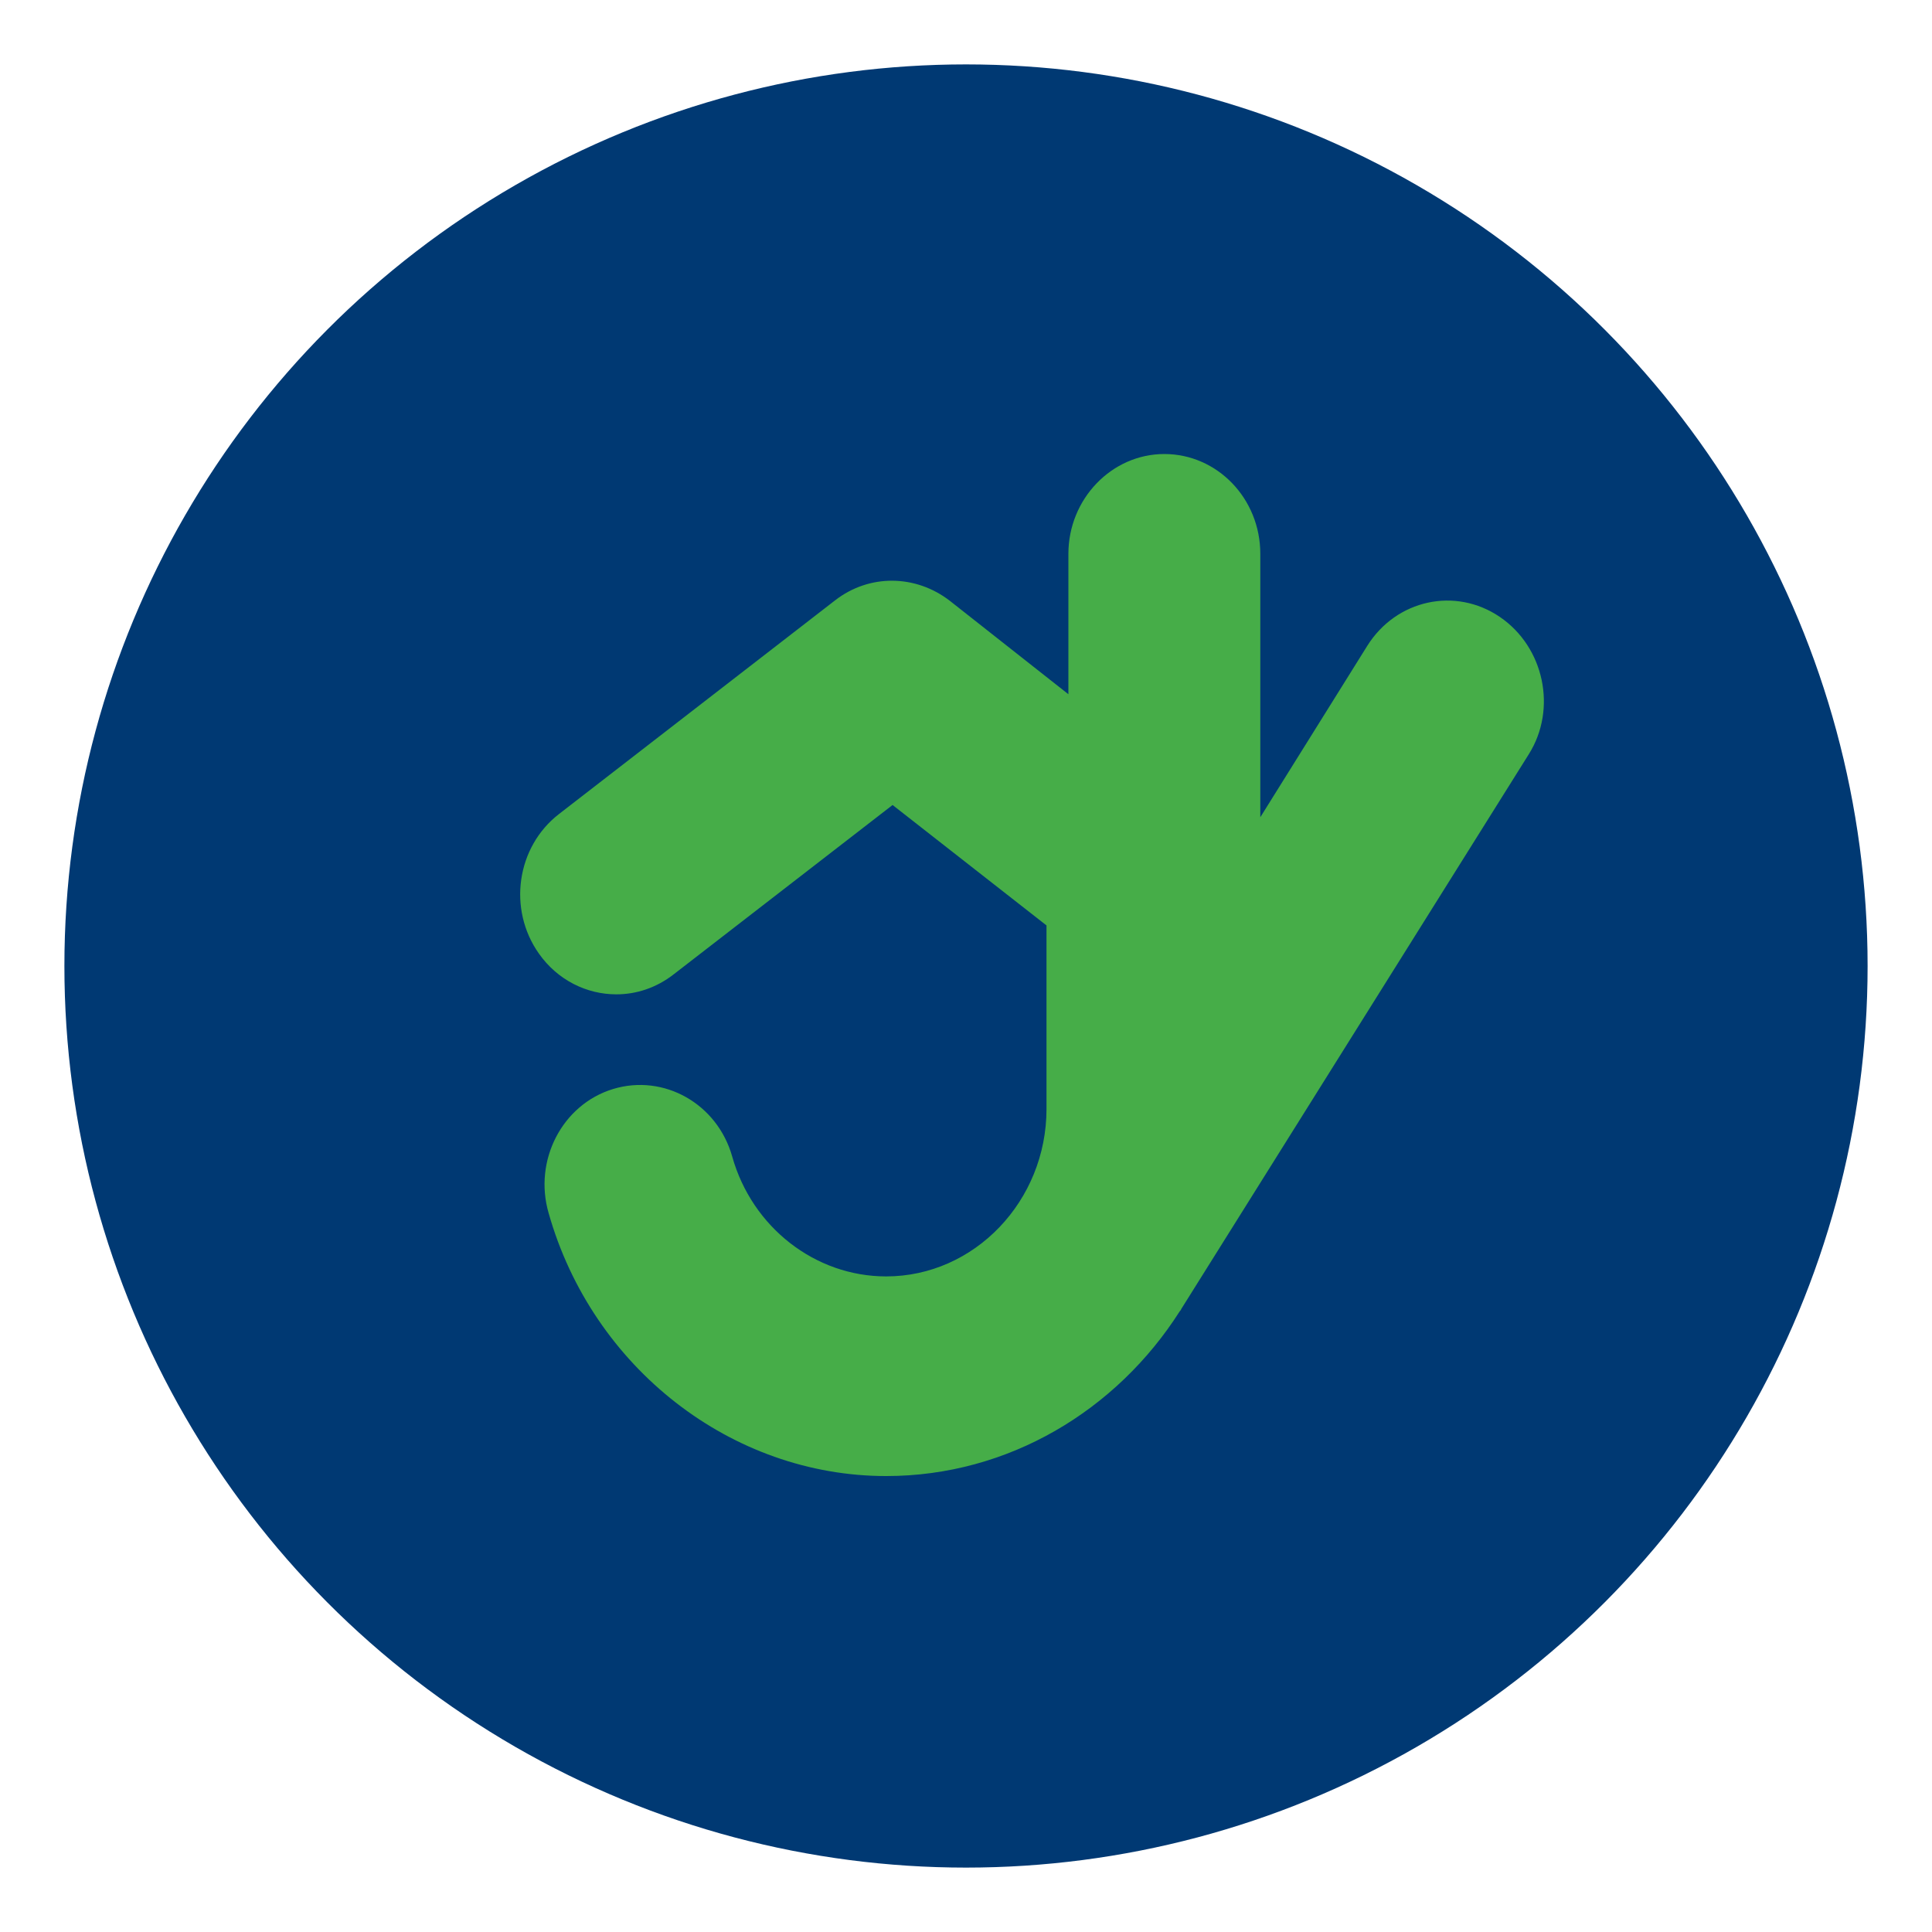
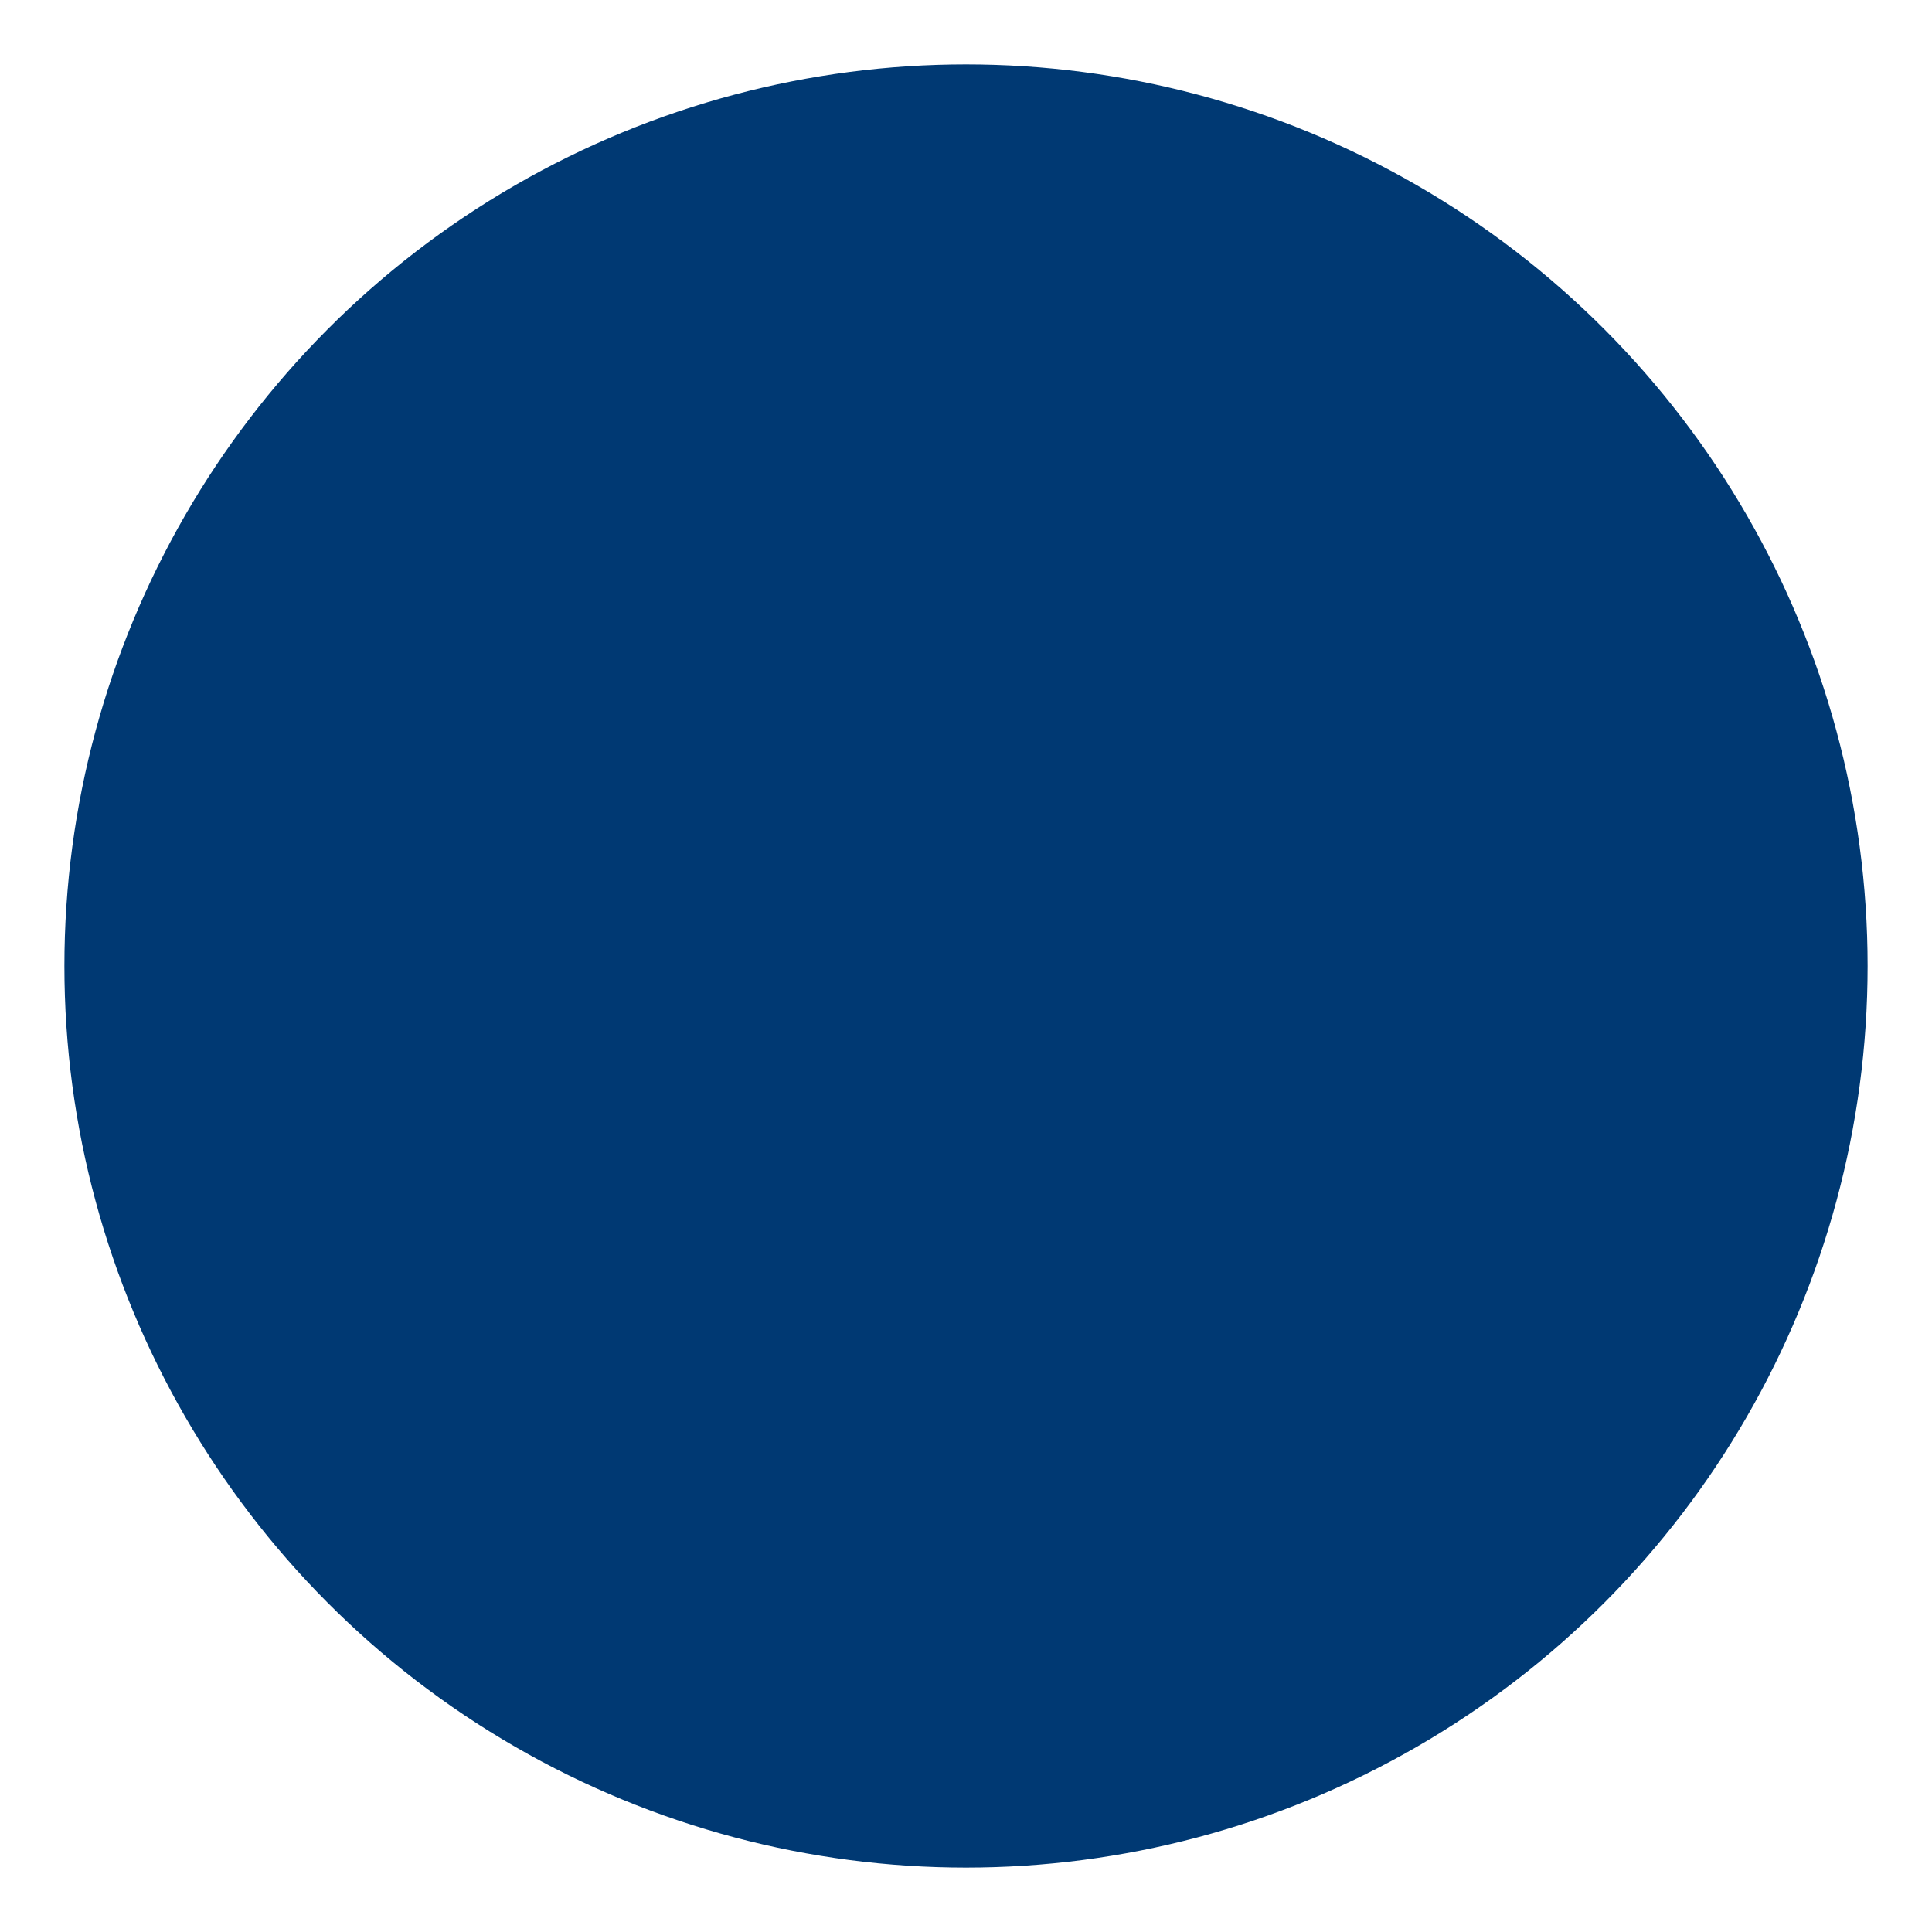
<svg xmlns="http://www.w3.org/2000/svg" id="Livello_1" x="0px" y="0px" viewBox="0 0 300 300" style="enable-background:new 0 0 300 300;" xml:space="preserve">
  <style type="text/css">	.st0{fill:#003973;}	.st1{fill:#46AD48;}</style>
  <circle class="st0" cx="150" cy="150" r="140" />
-   <path class="st1" d="M232.9,95.8c-6.9-4.7-16.1-2.7-20.6,4.5l-16.6,26.6V86c0-8.6-6.7-15.5-14.9-15.5s-14.9,7-14.9,15.5v21.8 l-18.4-14.5c-5.3-4.1-12.5-4.2-17.8-0.1l-42.9,33.2c-6.6,5.1-8,14.8-3.1,21.7c2.9,4.1,7.4,6.3,12,6.3c3.1,0,6.2-1,8.9-3.1l34-26.3 l23.9,18.7v28.5c0,14.3-11.2,26-24.9,26c-11,0-20.8-7.6-23.9-18.6c-2.3-8.2-10.6-12.9-18.5-10.5c-7.9,2.4-12.4,11.1-10,19.3 c6.8,24,28.4,40.8,52.4,40.8c19,0,35.8-10.2,45.6-25.6c0.1-0.1,0.2-0.2,0.2-0.3l54-86.2C241.8,110.1,239.8,100.5,232.9,95.8z" />
</svg>